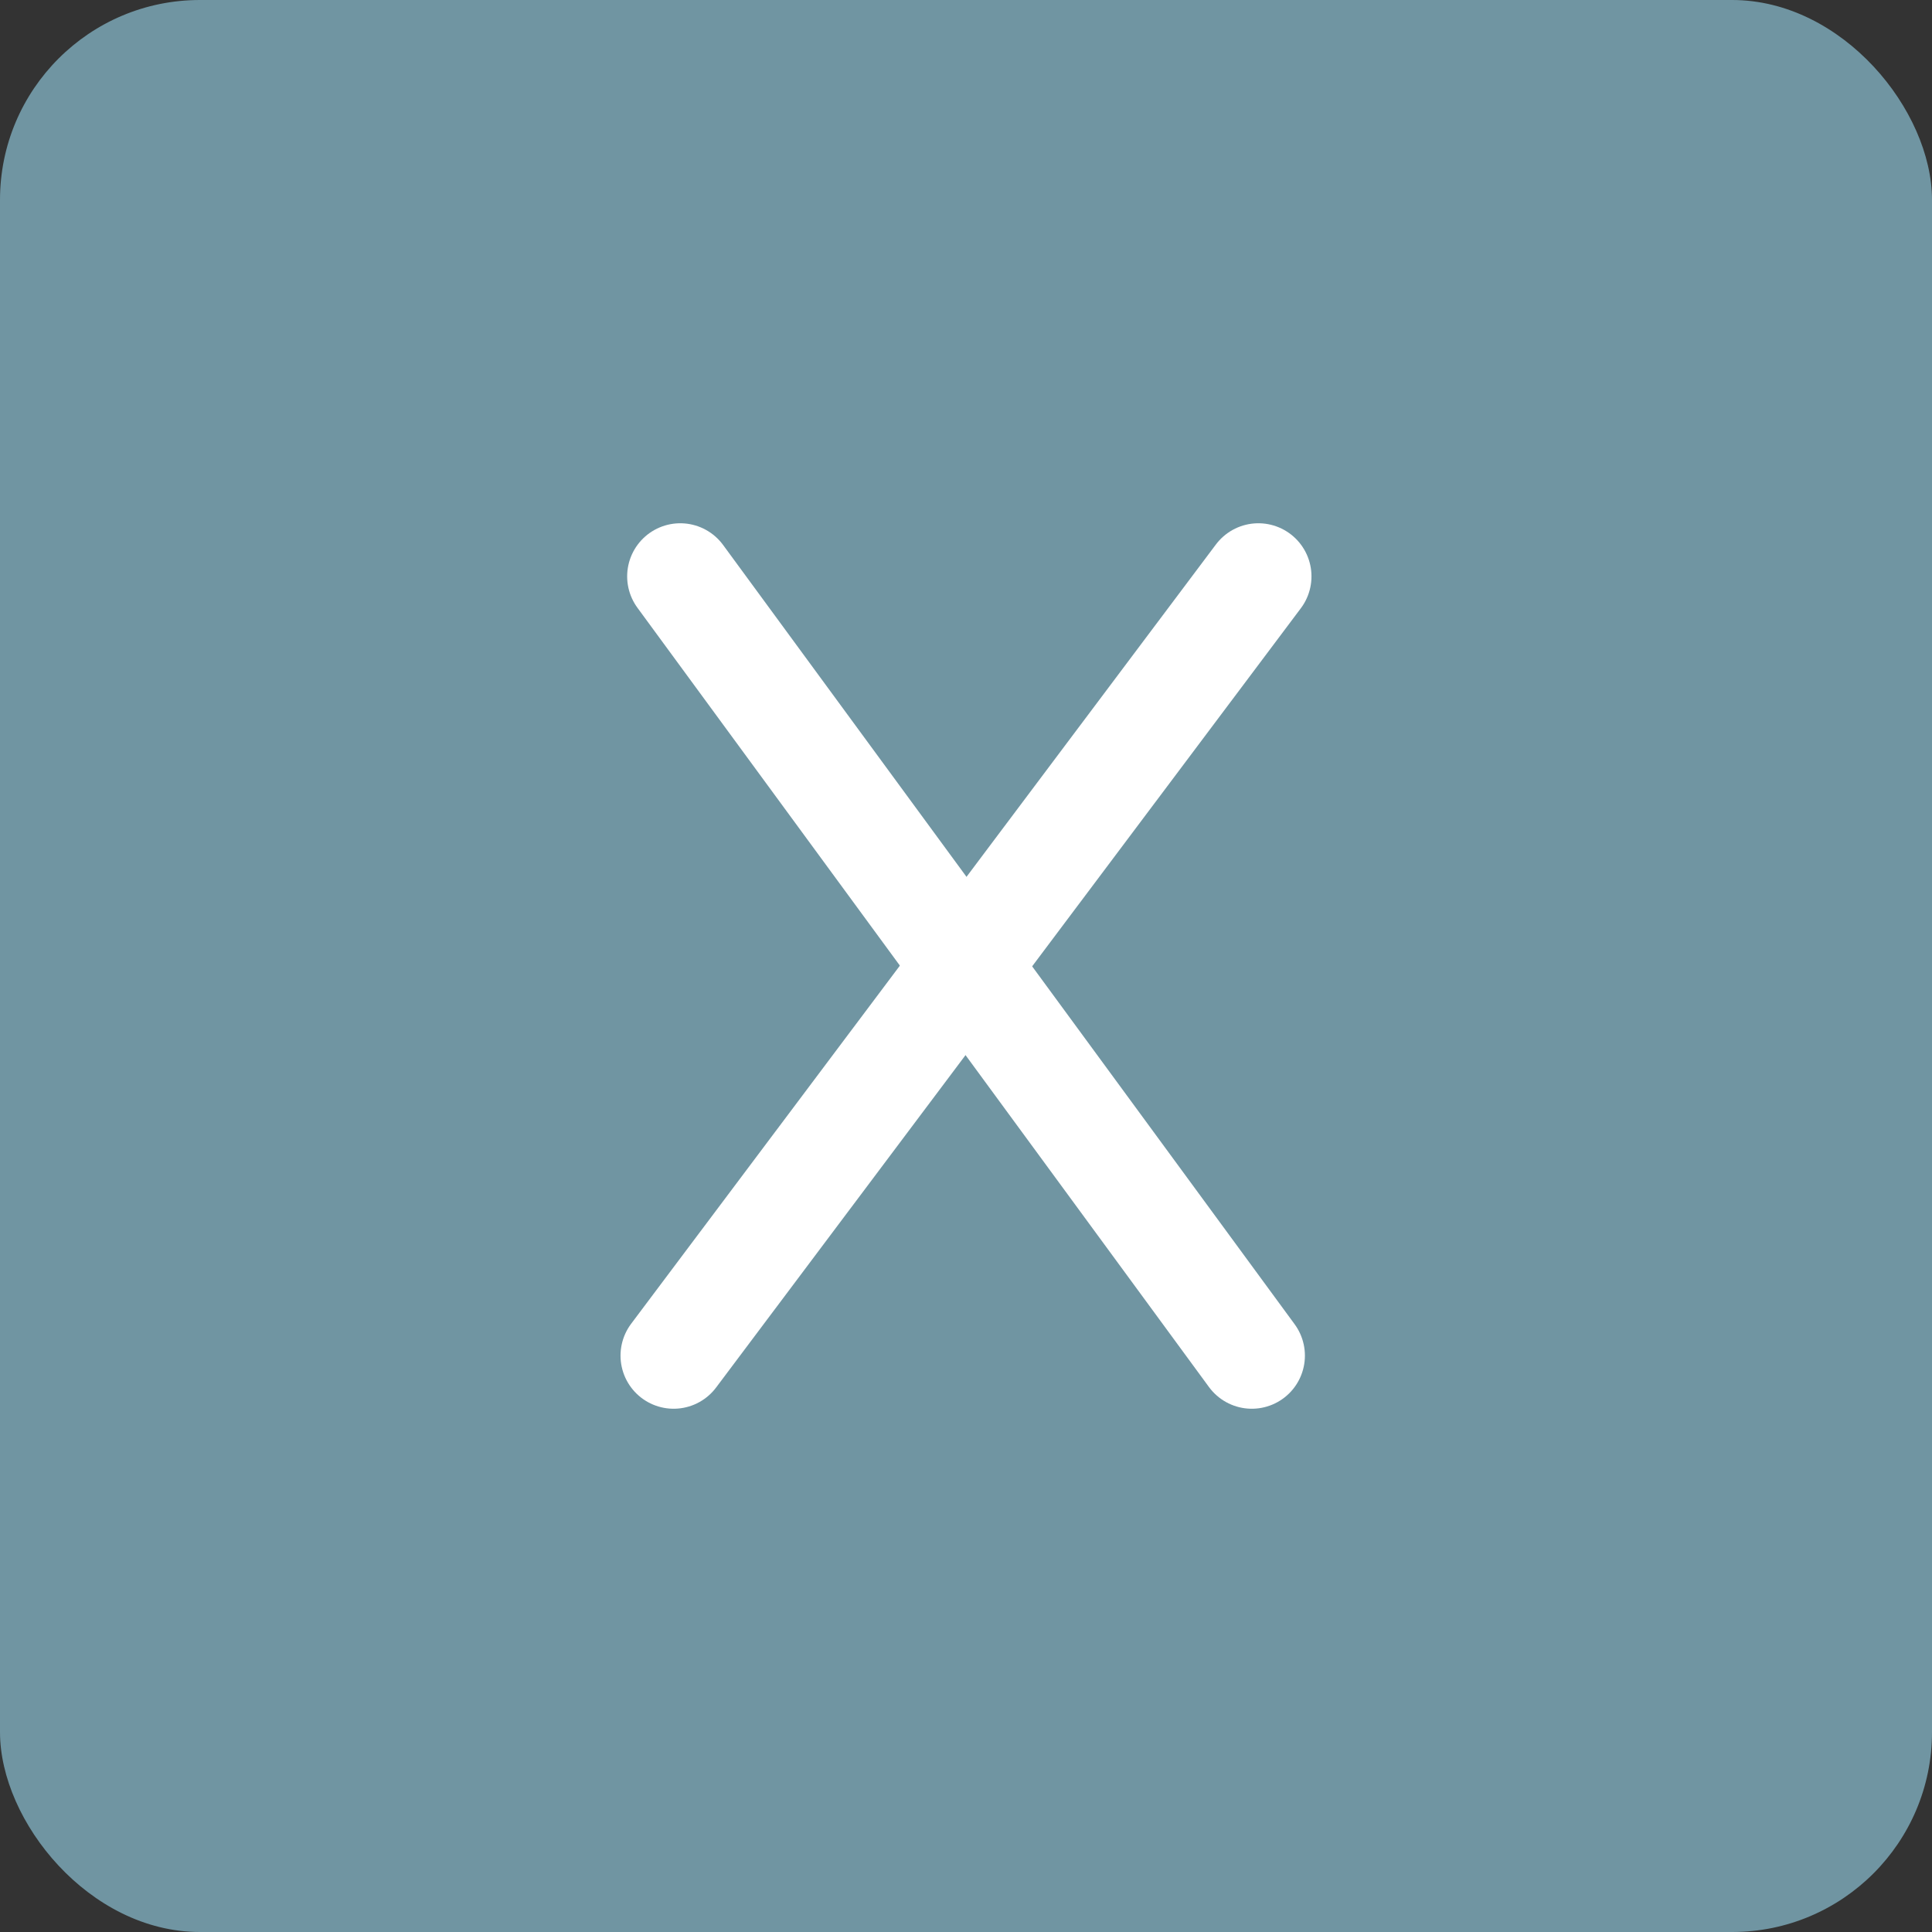
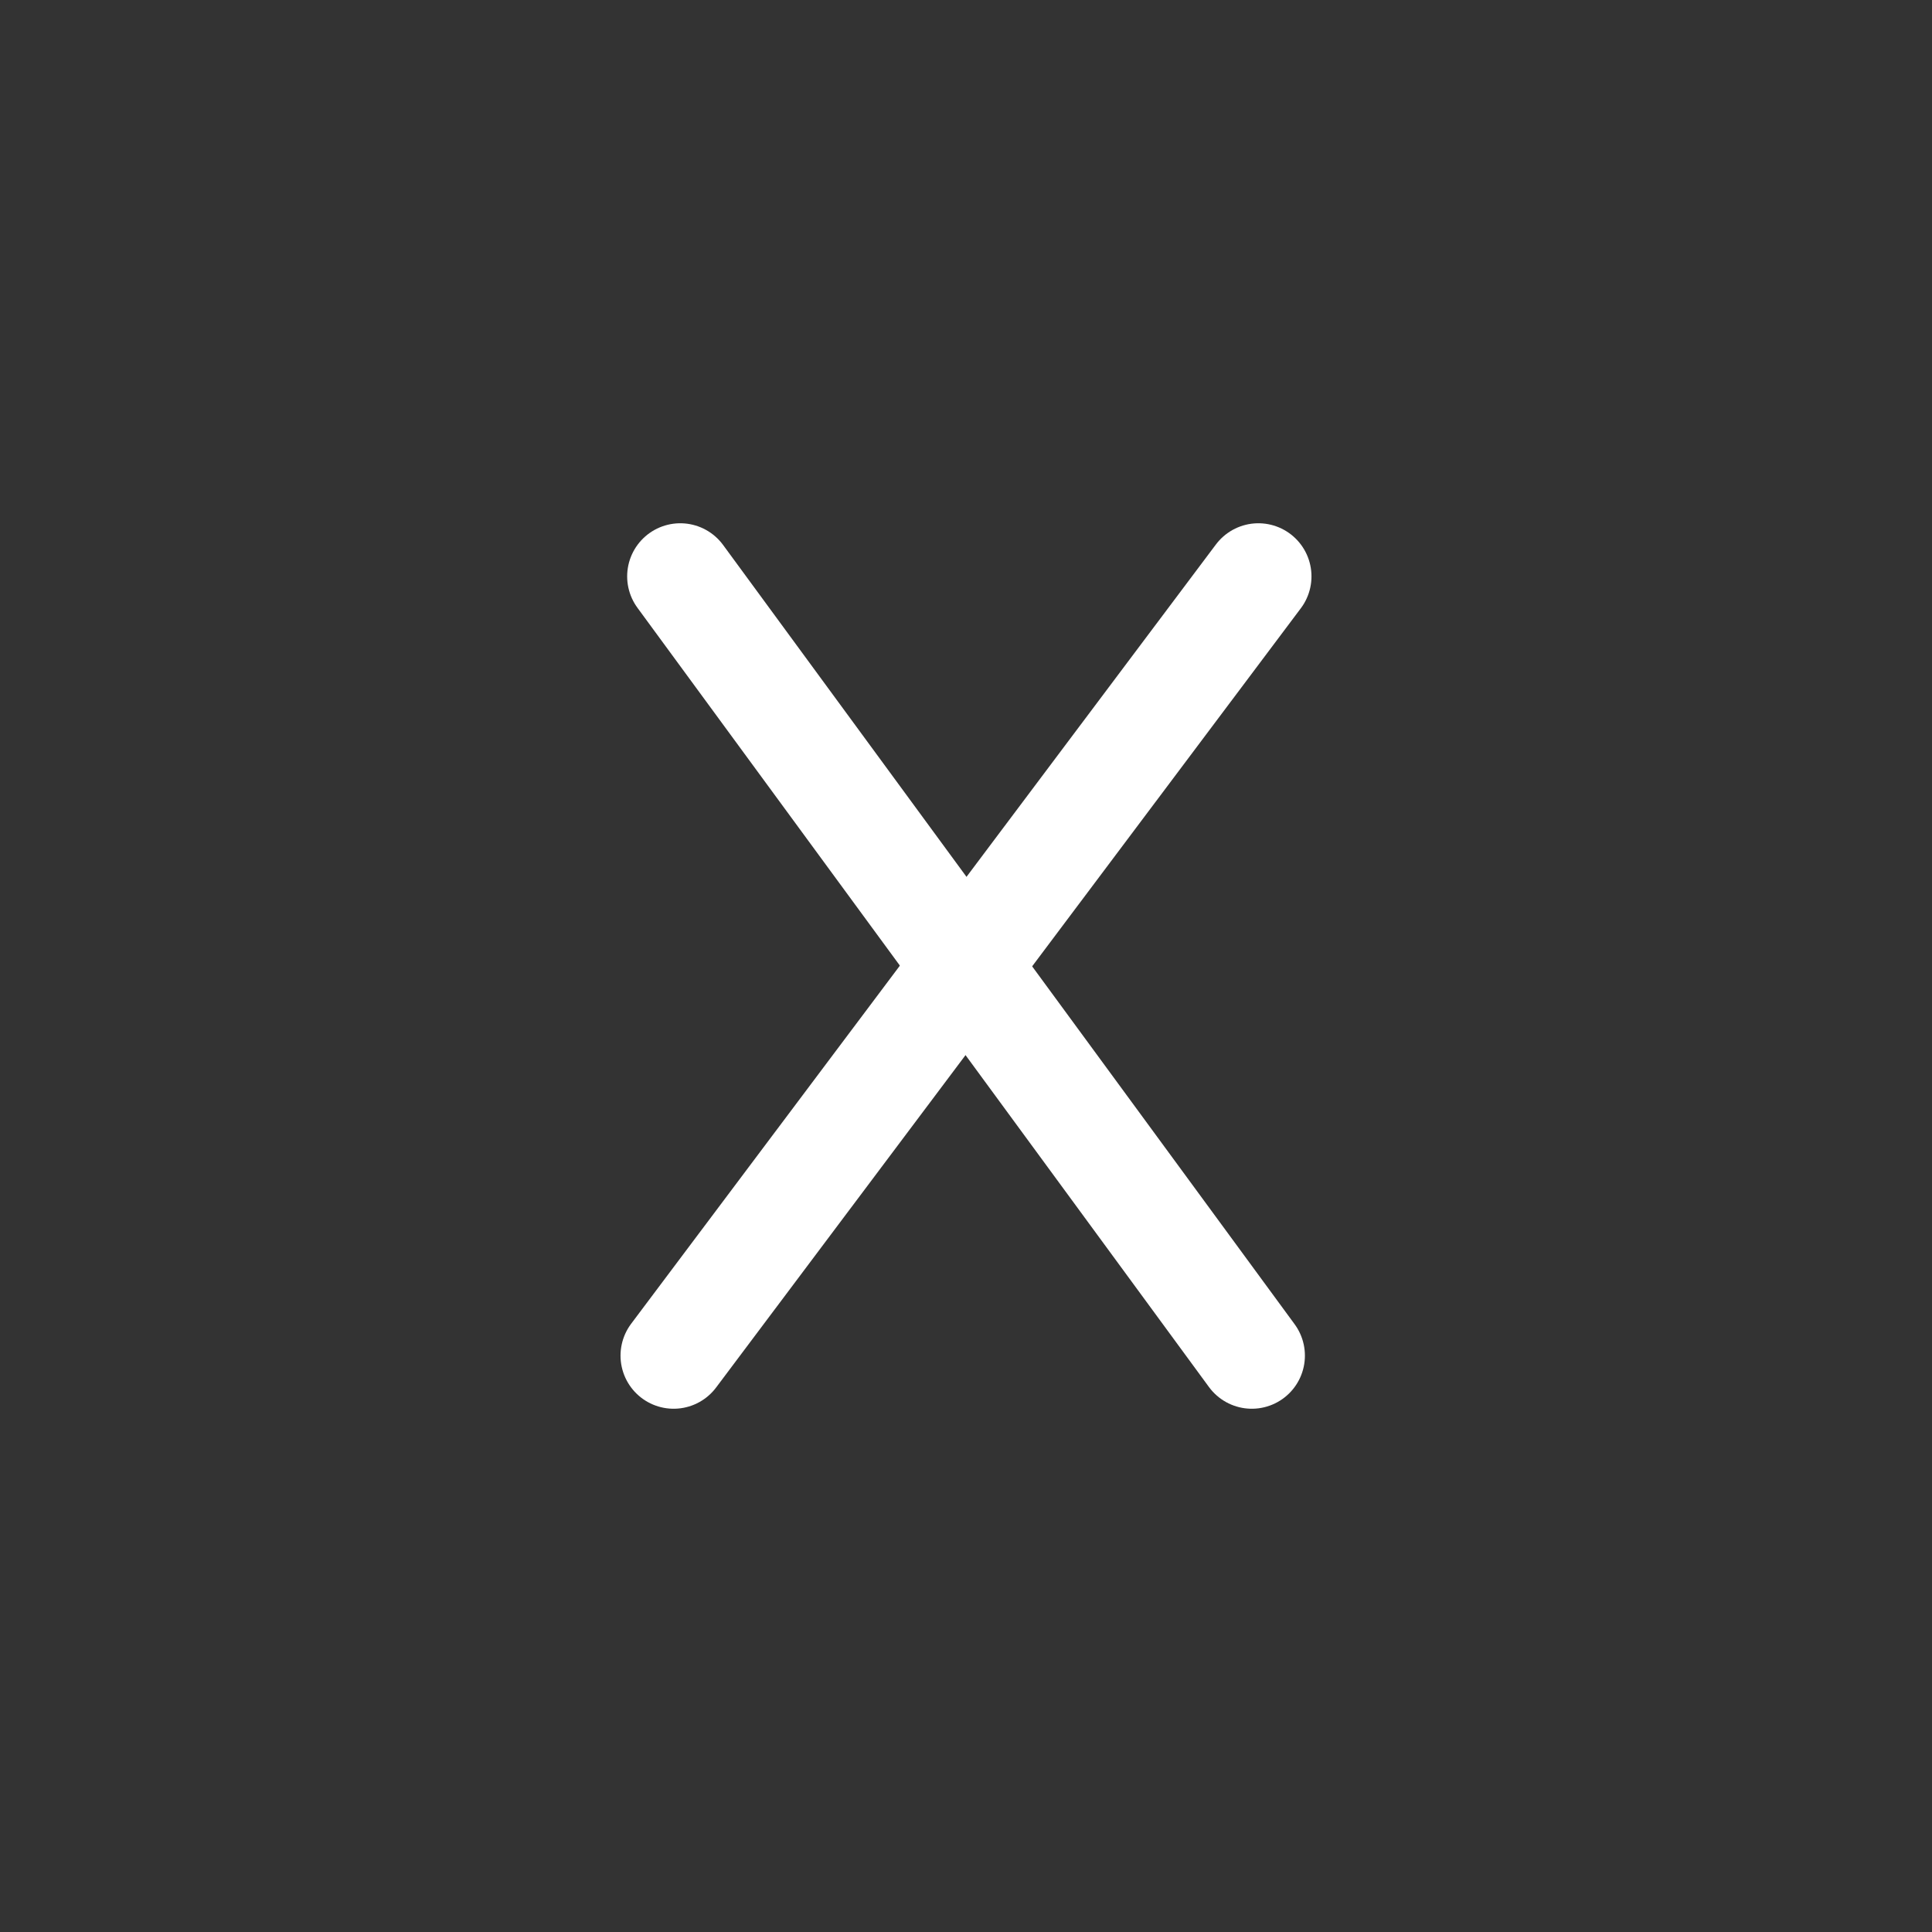
<svg xmlns="http://www.w3.org/2000/svg" id="Capa_1" data-name="Capa 1" viewBox="0 0 291.02 291.02">
  <rect x="0" y="0" width="291.02" height="291.02" fill="#333333" stroke="none" />
  <defs>
    <style>
      .cls-1 {
        fill: #7095a2;
      }

      .cls-2 {
        fill: none;
        stroke: #fff;
        stroke-linecap: round;
        stroke-width: 16px;
      }
    </style>
  </defs>
  <g id="Grupo_1071" data-name="Grupo 1071">
    <g id="Grupo_1074" data-name="Grupo 1074">
-       <rect id="Rectángulo_887" data-name="Rectángulo 887" class="cls-1" width="291.02" height="291.02" rx="30.11" ry="30.11" />
-     </g>
+       </g>
  </g>
  <g>
    <line id="Línea_46" data-name="Línea 46" class="cls-2" x1="102.47" y1="86.82" x2="188.56" y2="204.2" />
    <line id="Línea_47" data-name="Línea 47" class="cls-2" x1="101.47" y1="204.2" x2="189.55" y2="86.82" />
  </g>
</svg>